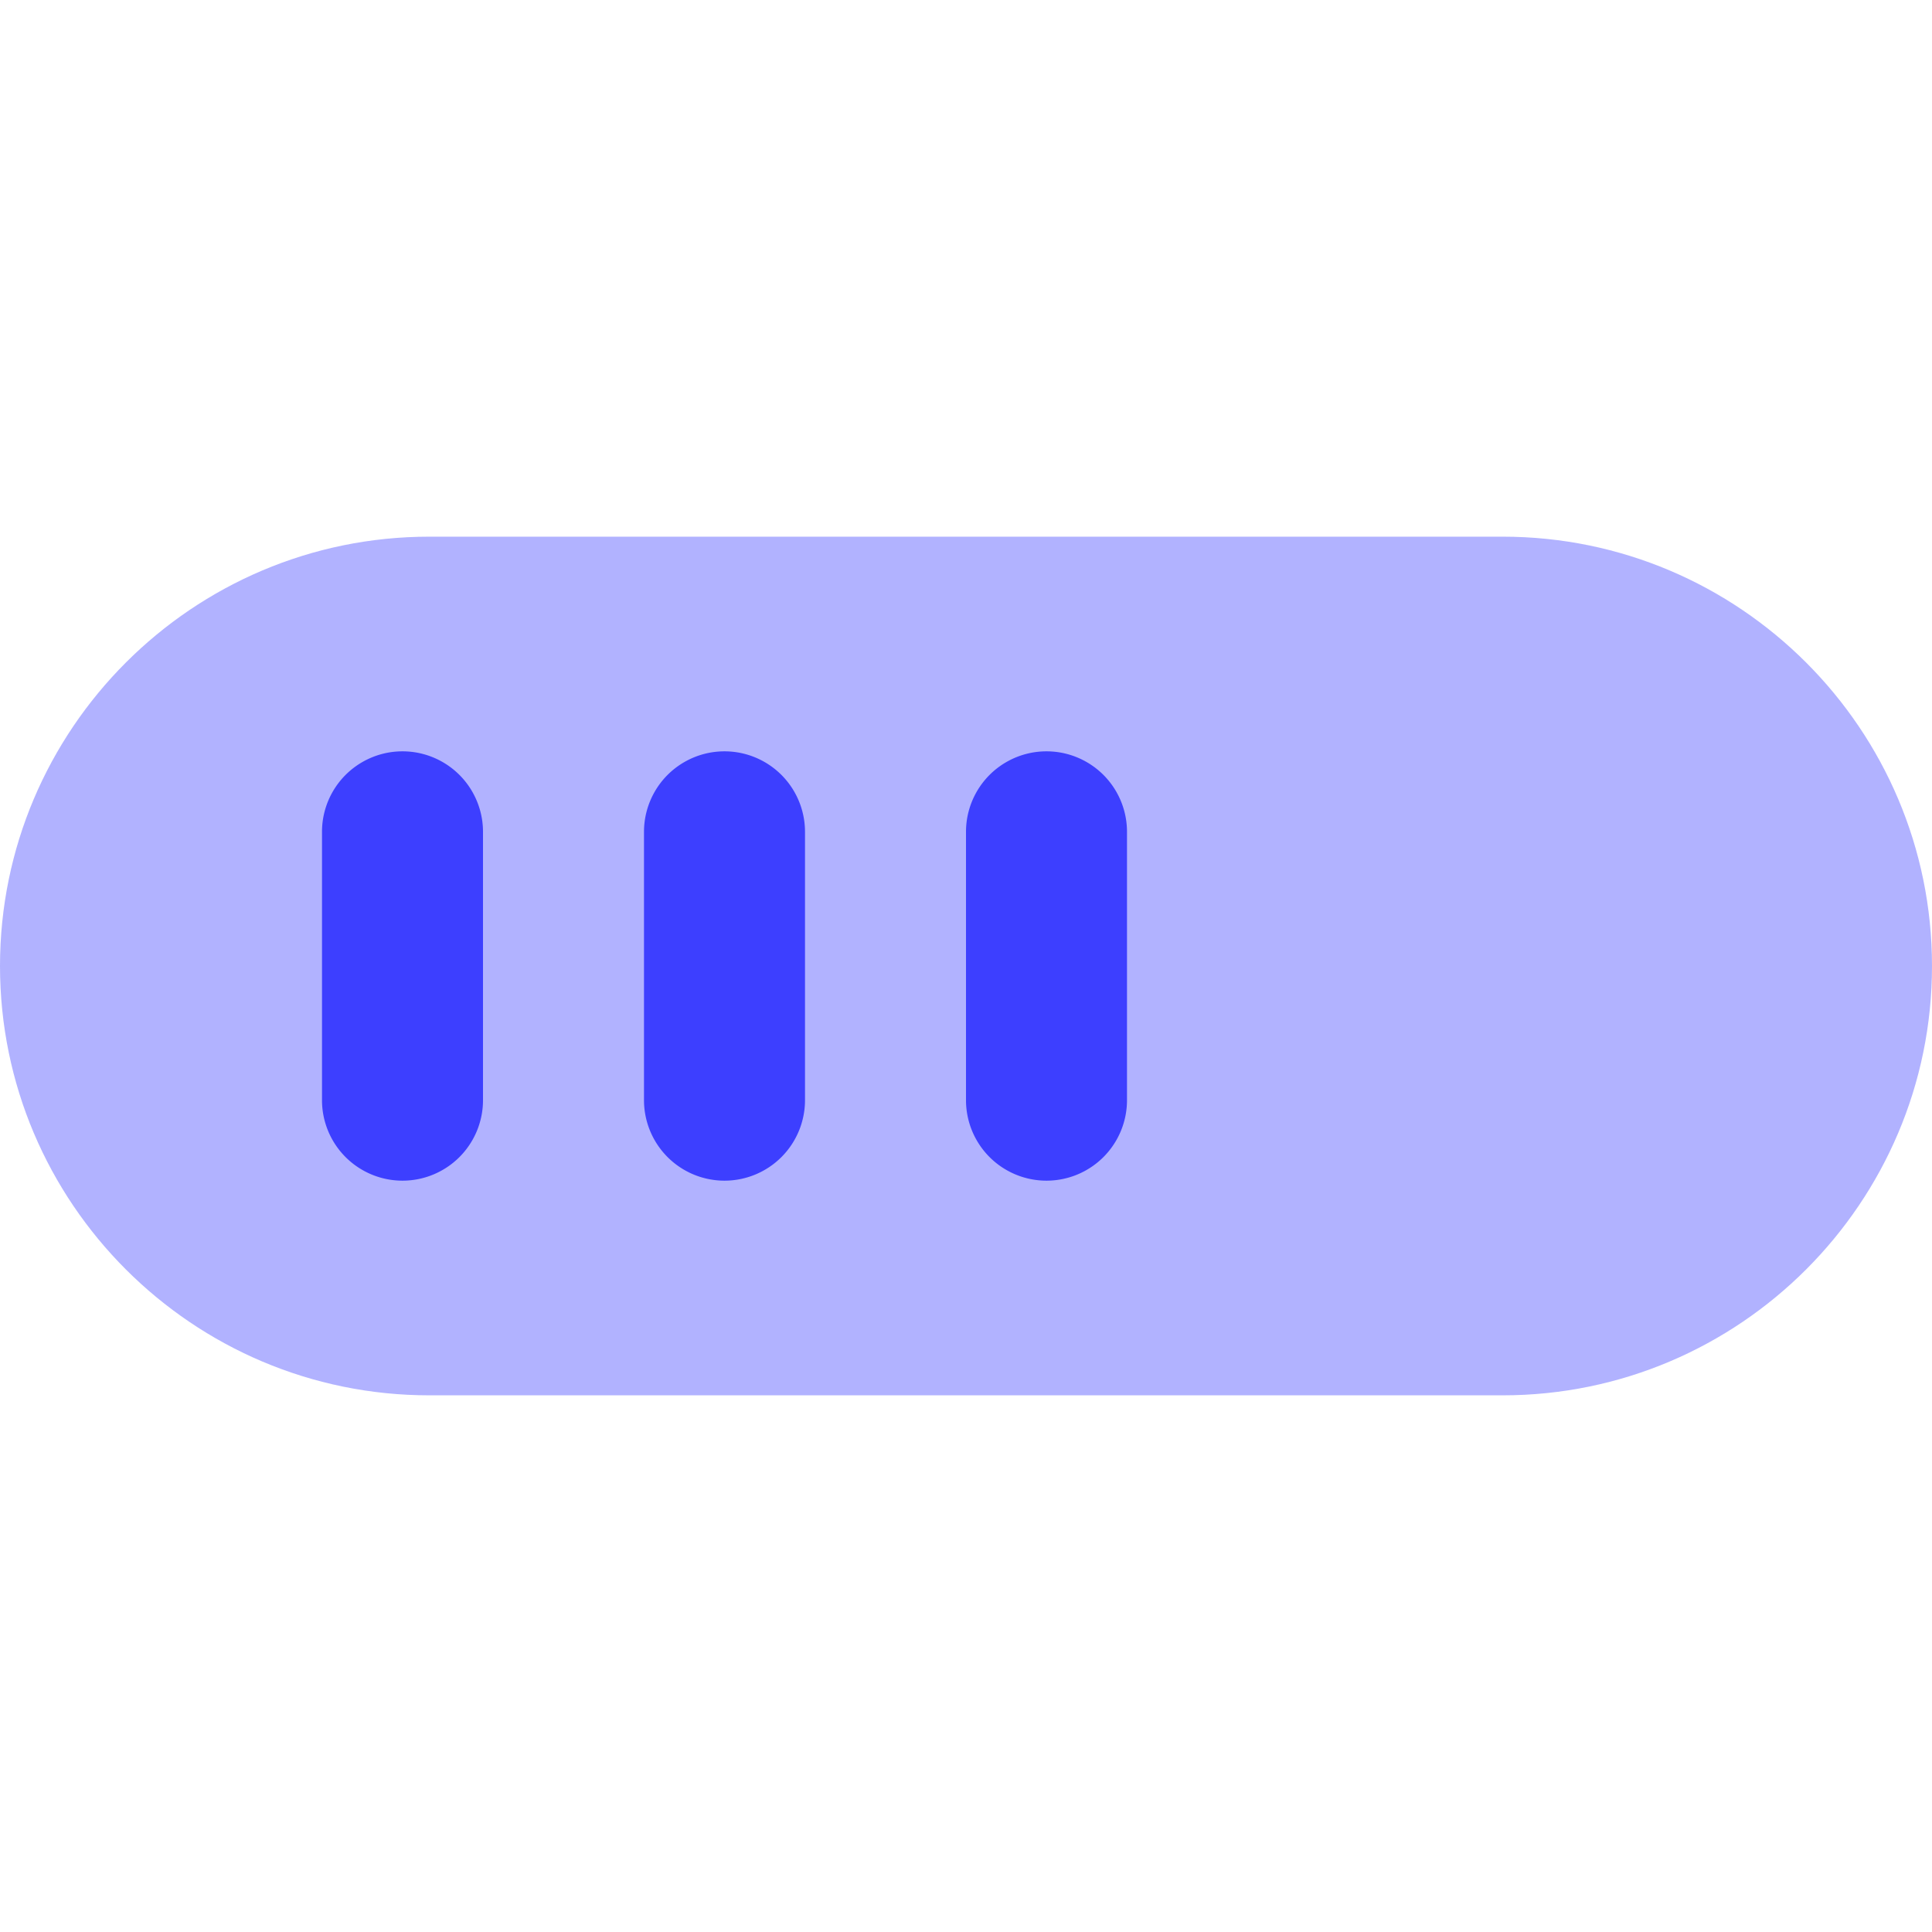
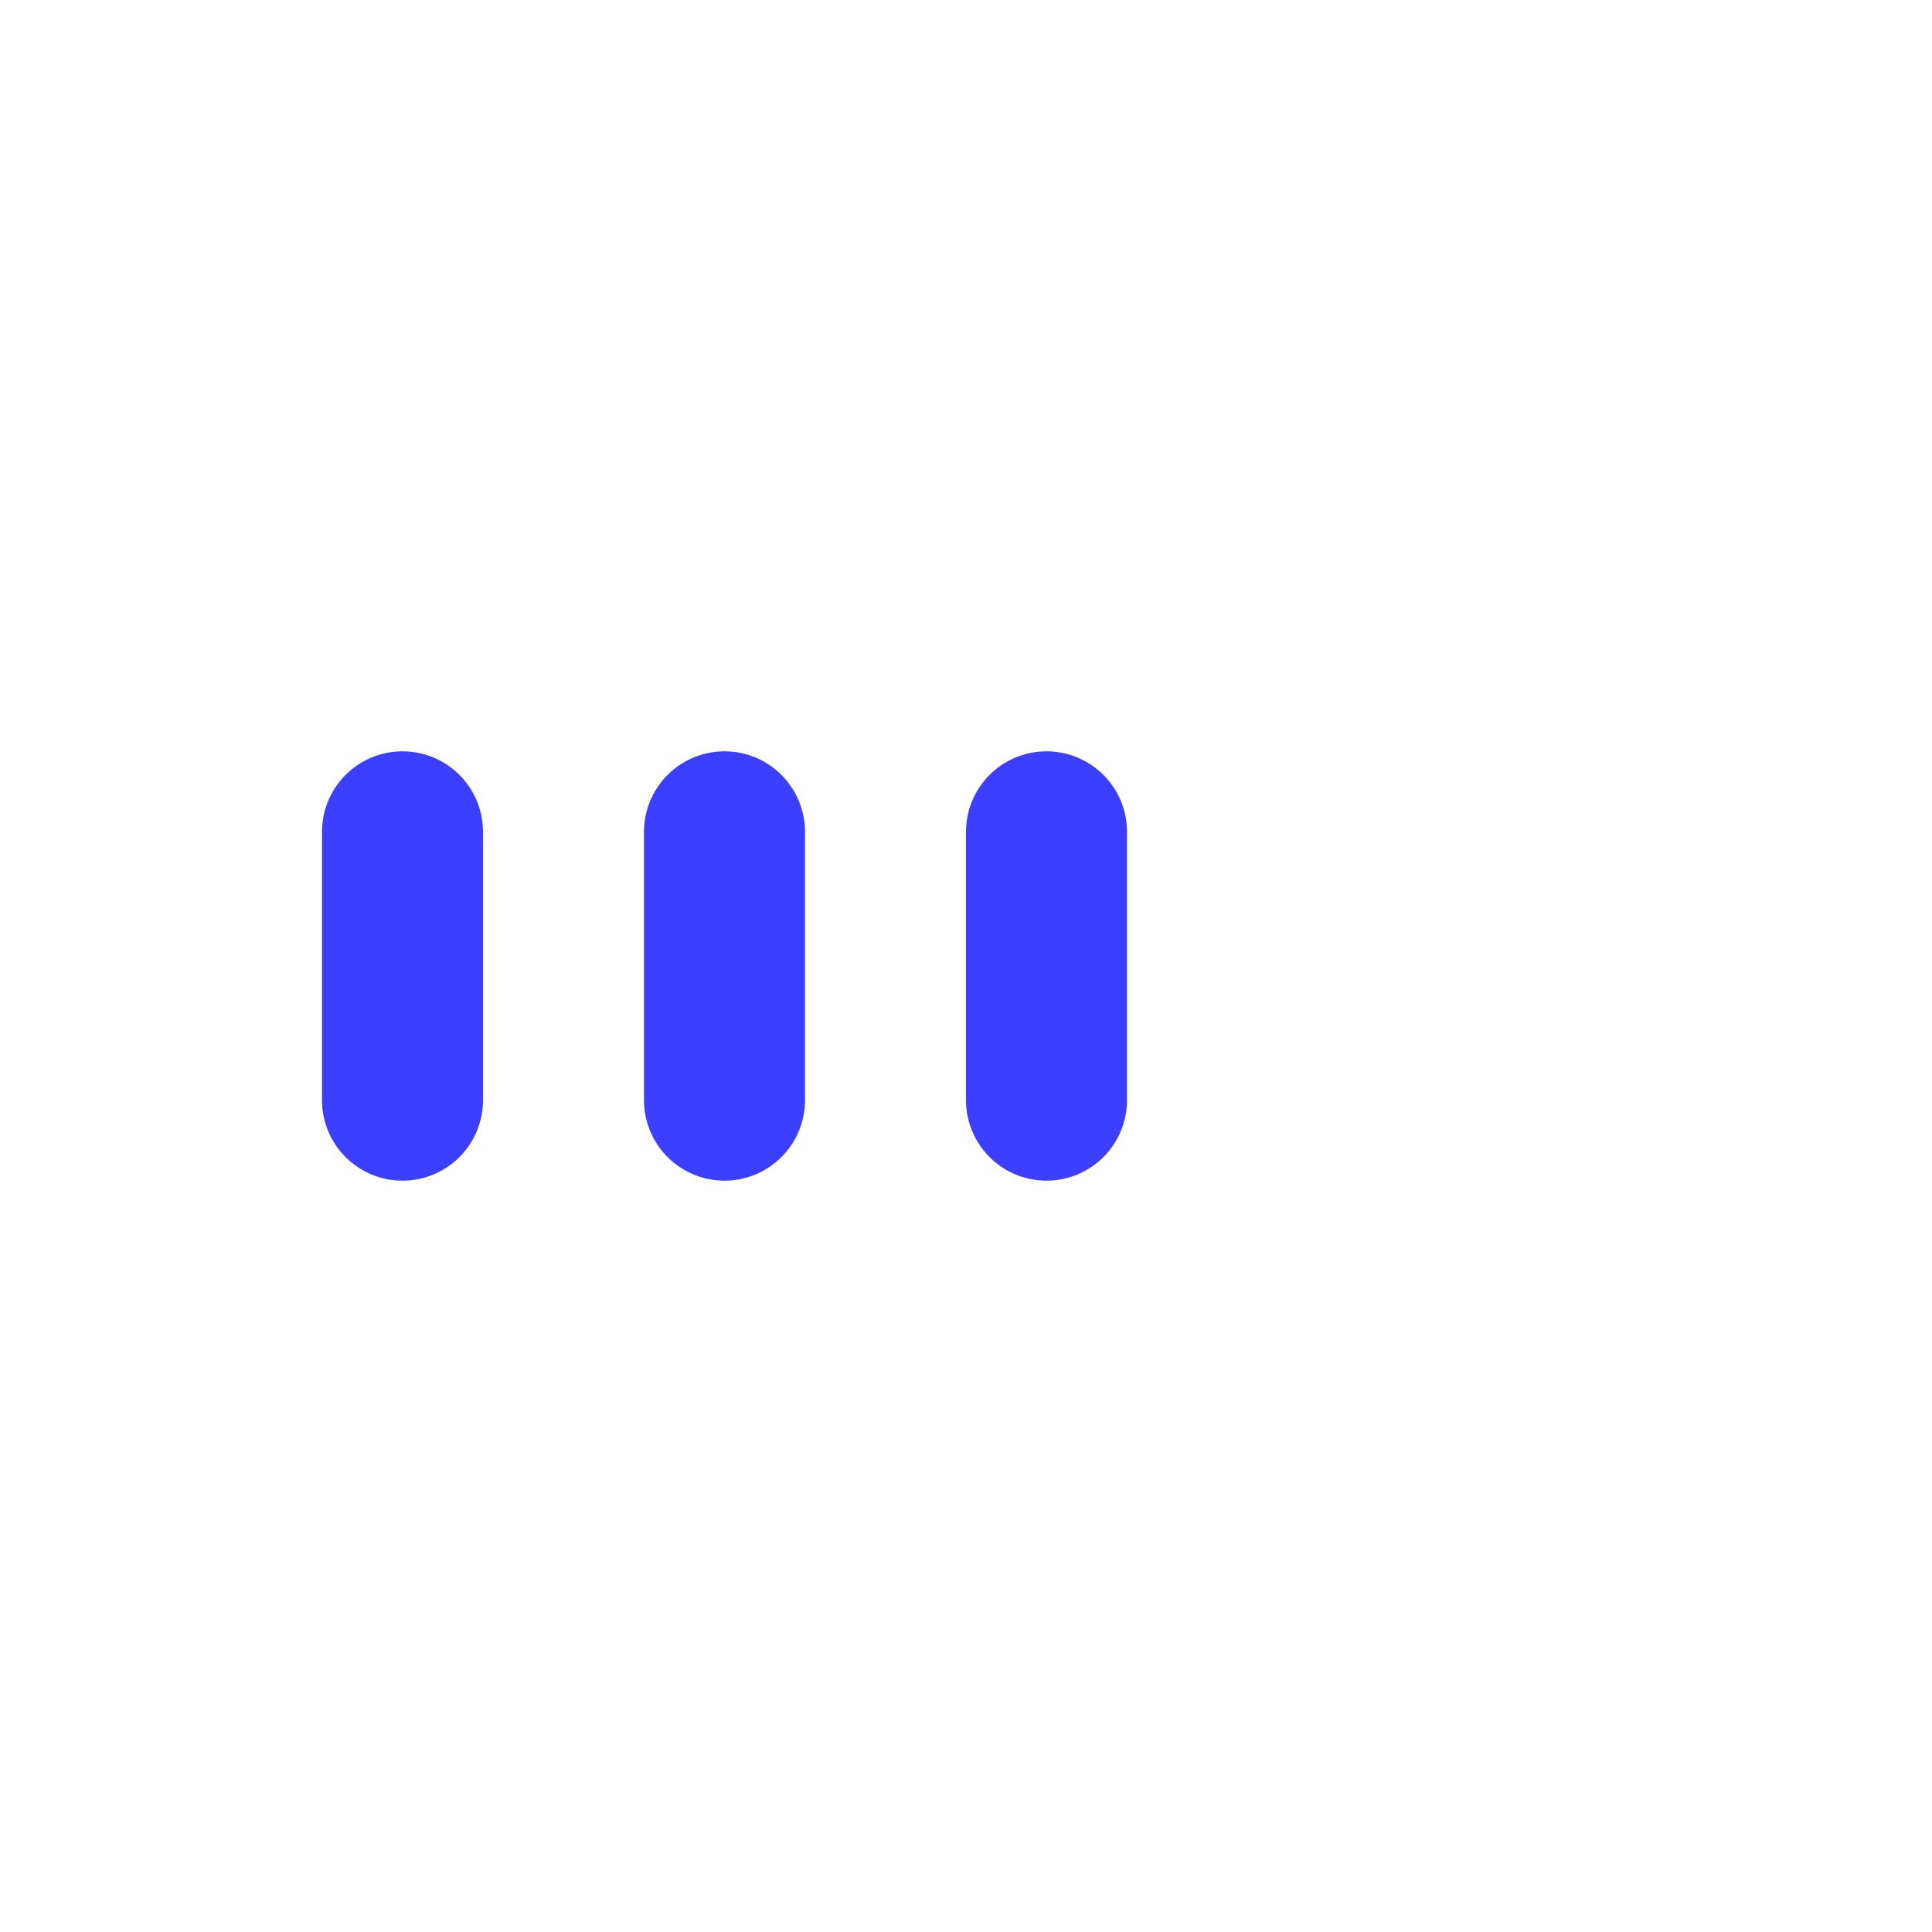
<svg xmlns="http://www.w3.org/2000/svg" width="18" height="18">
  <g fill="#3D3FFF" class="nc-icon-wrapper">
-     <path d="M14 5H4C1.794 5 0 6.794 0 9s1.794 4 4 4h10c2.206 0 4-1.794 4-4s-1.794-4-4-4Z" data-color="color-2" opacity=".4" />
    <path d="M3.75 11a.75.75 0 0 1-.75-.75v-2.5a.75.75 0 0 1 1.5 0v2.5a.75.75 0 0 1-.75.75Zm3 0a.75.75 0 0 1-.75-.75v-2.5a.75.75 0 0 1 1.5 0v2.5a.75.75 0 0 1-.75.75Zm3 0a.75.75 0 0 1-.75-.75v-2.5a.75.75 0 0 1 1.5 0v2.5a.75.75 0 0 1-.75.75Z" />
  </g>
</svg>